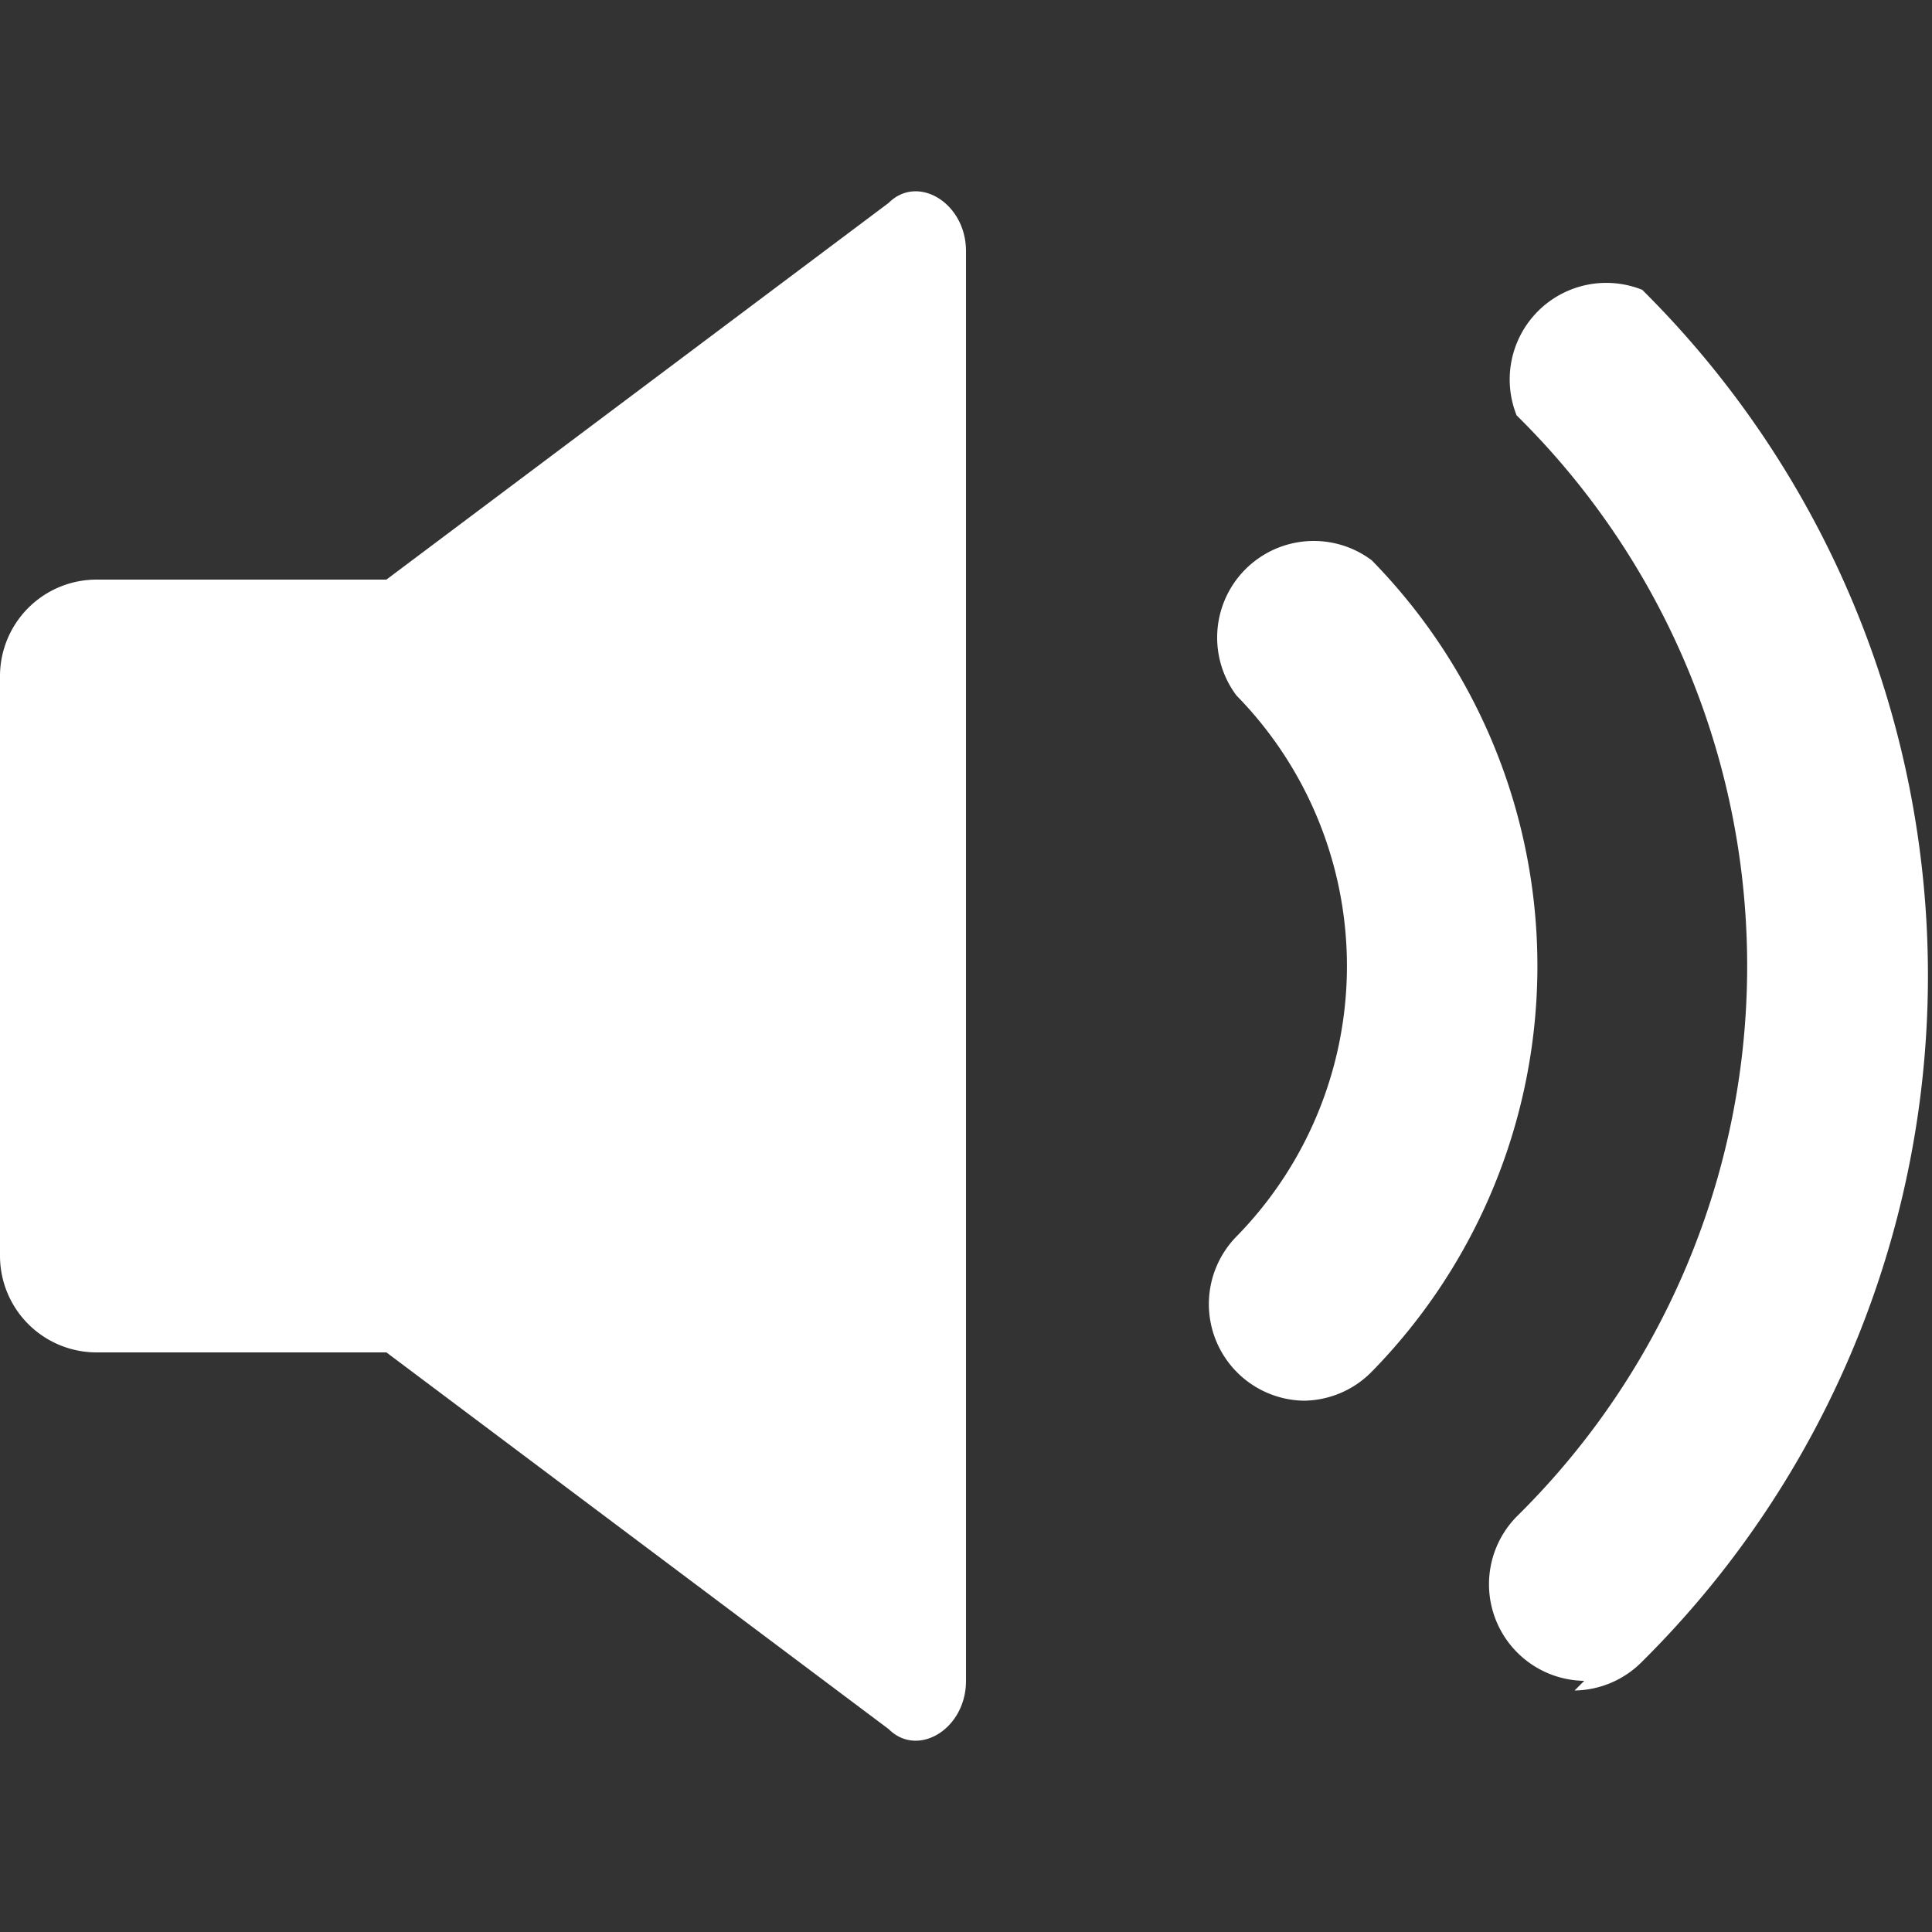
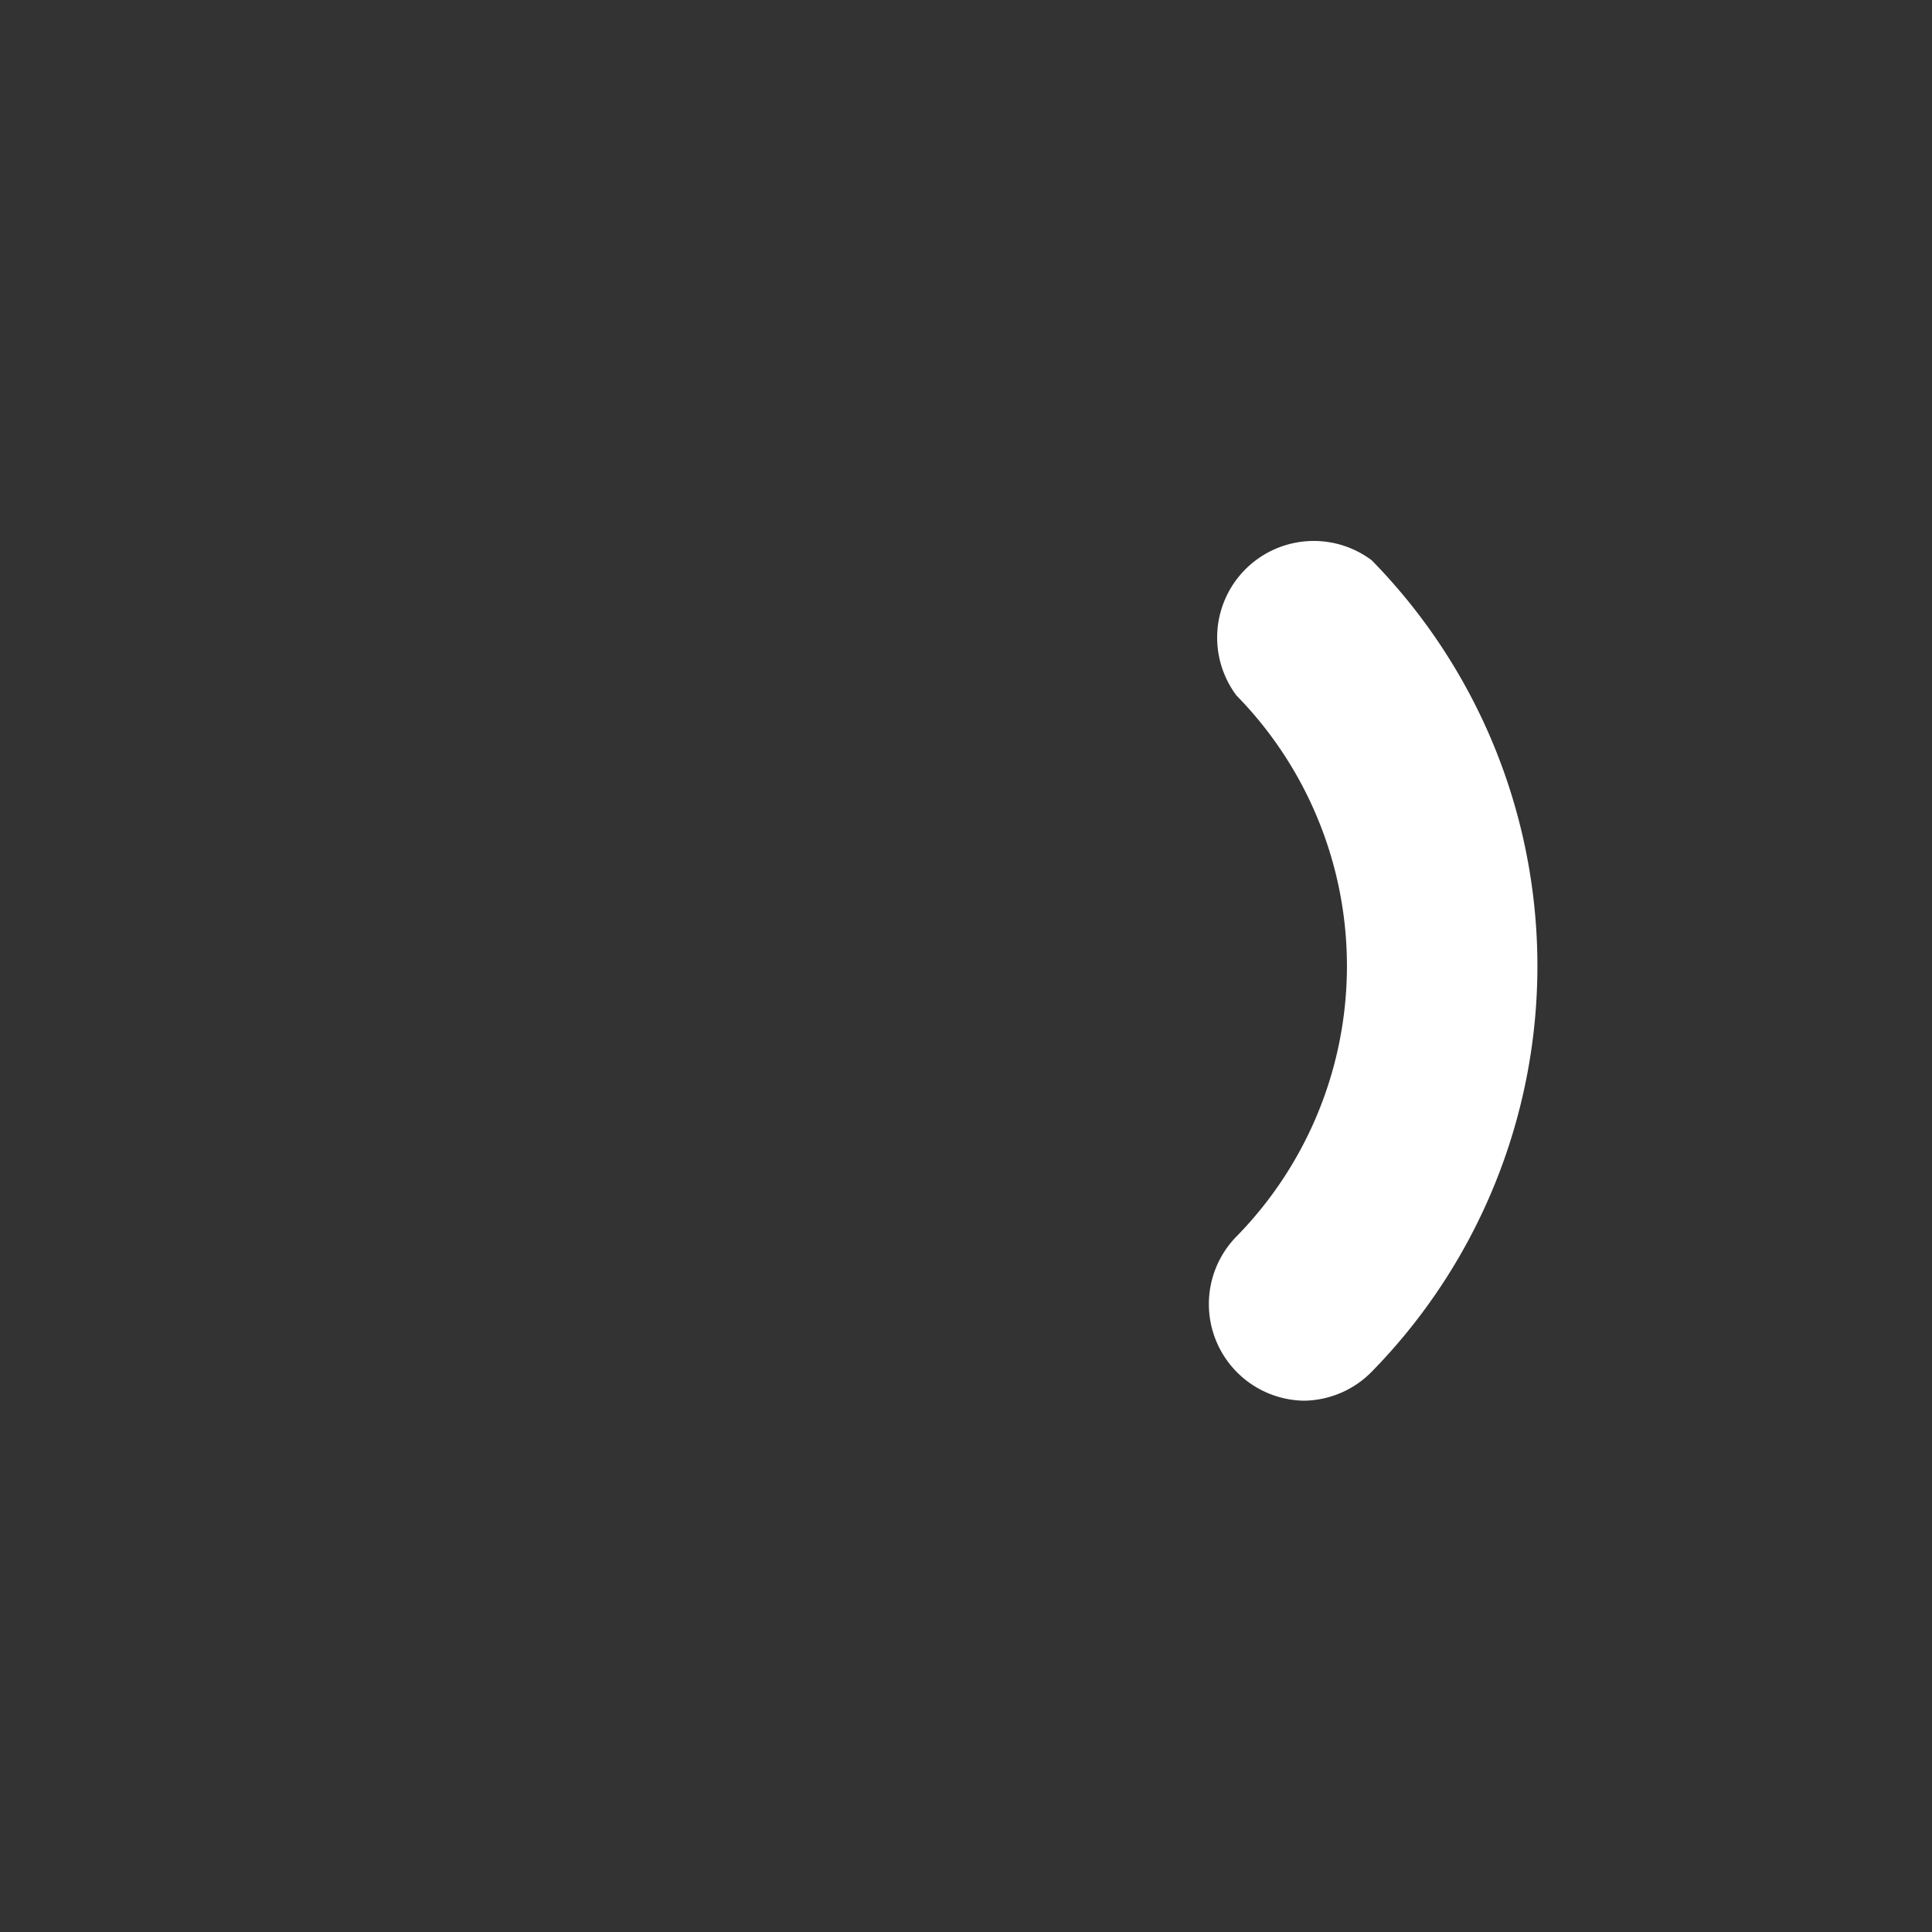
<svg xmlns="http://www.w3.org/2000/svg" width="20" height="20" viewBox="0 0 20 20">
  <rect x="0" y="0" width="20" height="20" fill="#333333" stroke="none" />
  <title>
		volume up
	</title>
  <g fill="#fff">
-     <path d="M4 6v8l5.2 3.9c.3.3.8 0 .8-.5V2.6c0-.5-.5-.8-.8-.5zm0 8H1a1 1 0 0 1-1-1V7a1 1 0 0 1 1-1h3m12.4 11.4a1 1 0 0 1-.7-1.7 8 8 0 0 0 0-11.4A1 1 0 0 1 17 3a10 10 0 0 1 0 14.2 1 1 0 0 1-.7.3z" />
    <path d="M13.5 14.5a1 1 0 0 1-.7-.3 1 1 0 0 1 0-1.4 4 4 0 0 0 0-5.6 1 1 0 0 1 1.4-1.4 6 6 0 0 1 0 8.4 1 1 0 0 1-.7.3" />
  </g>
</svg>